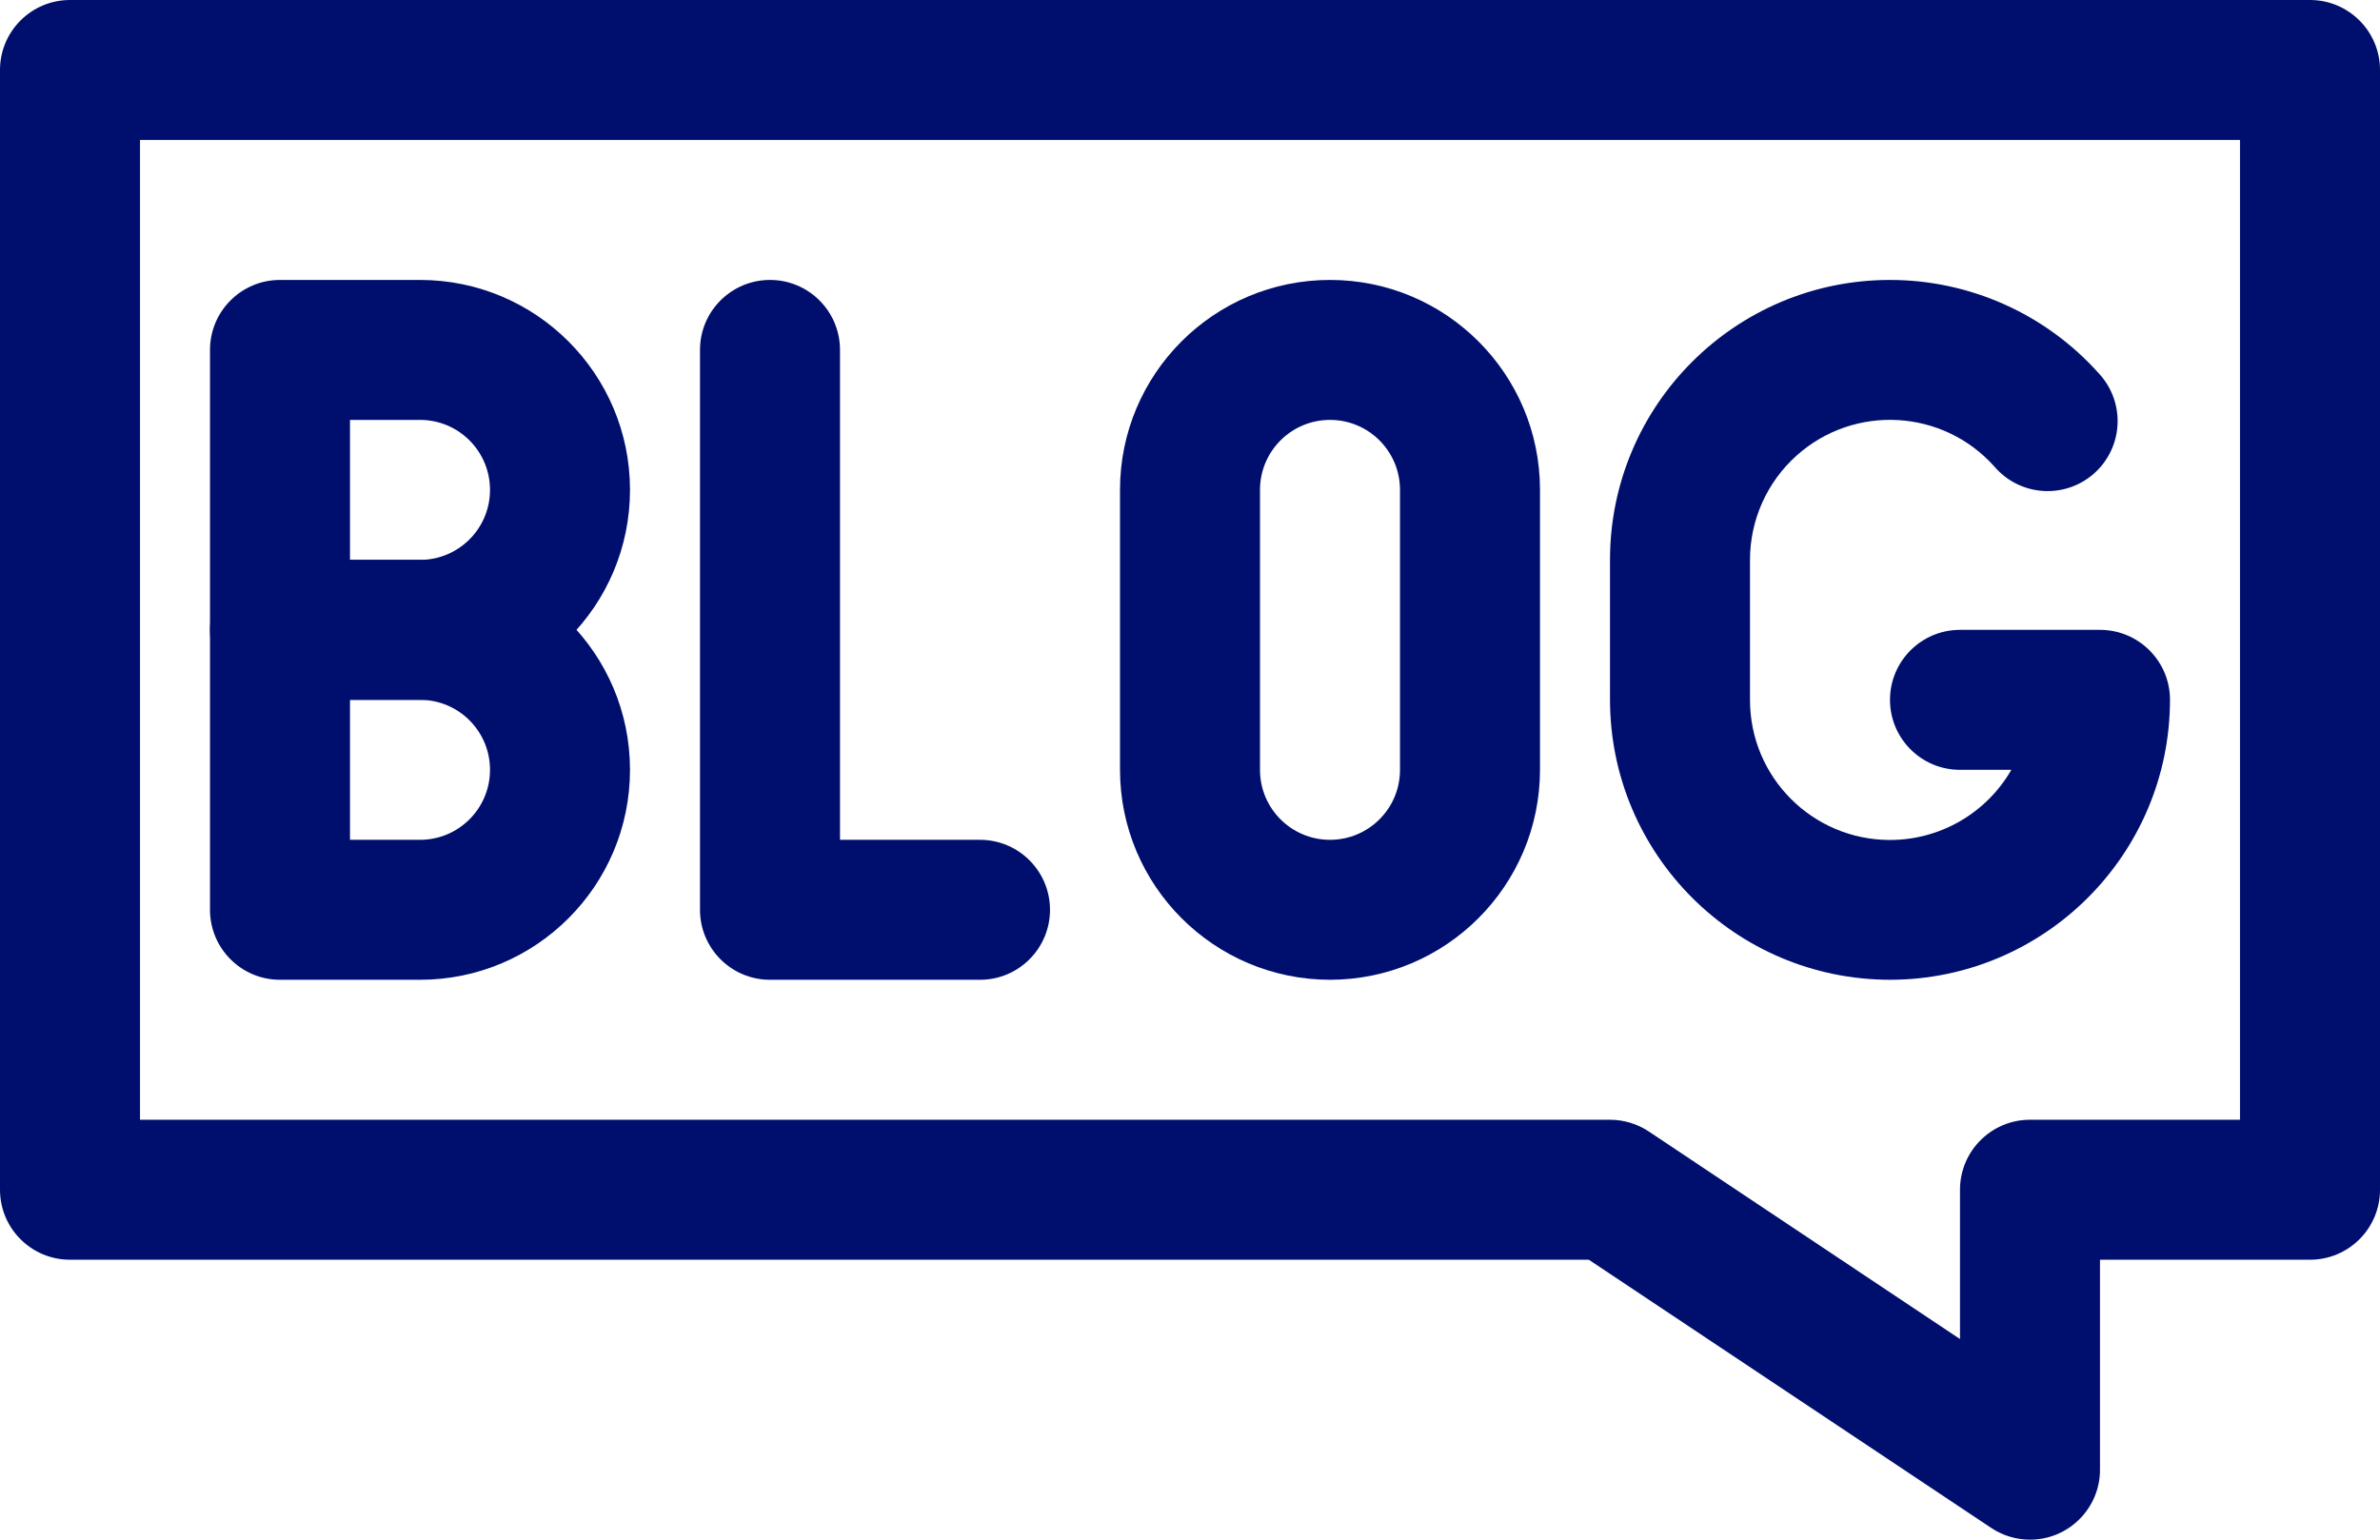
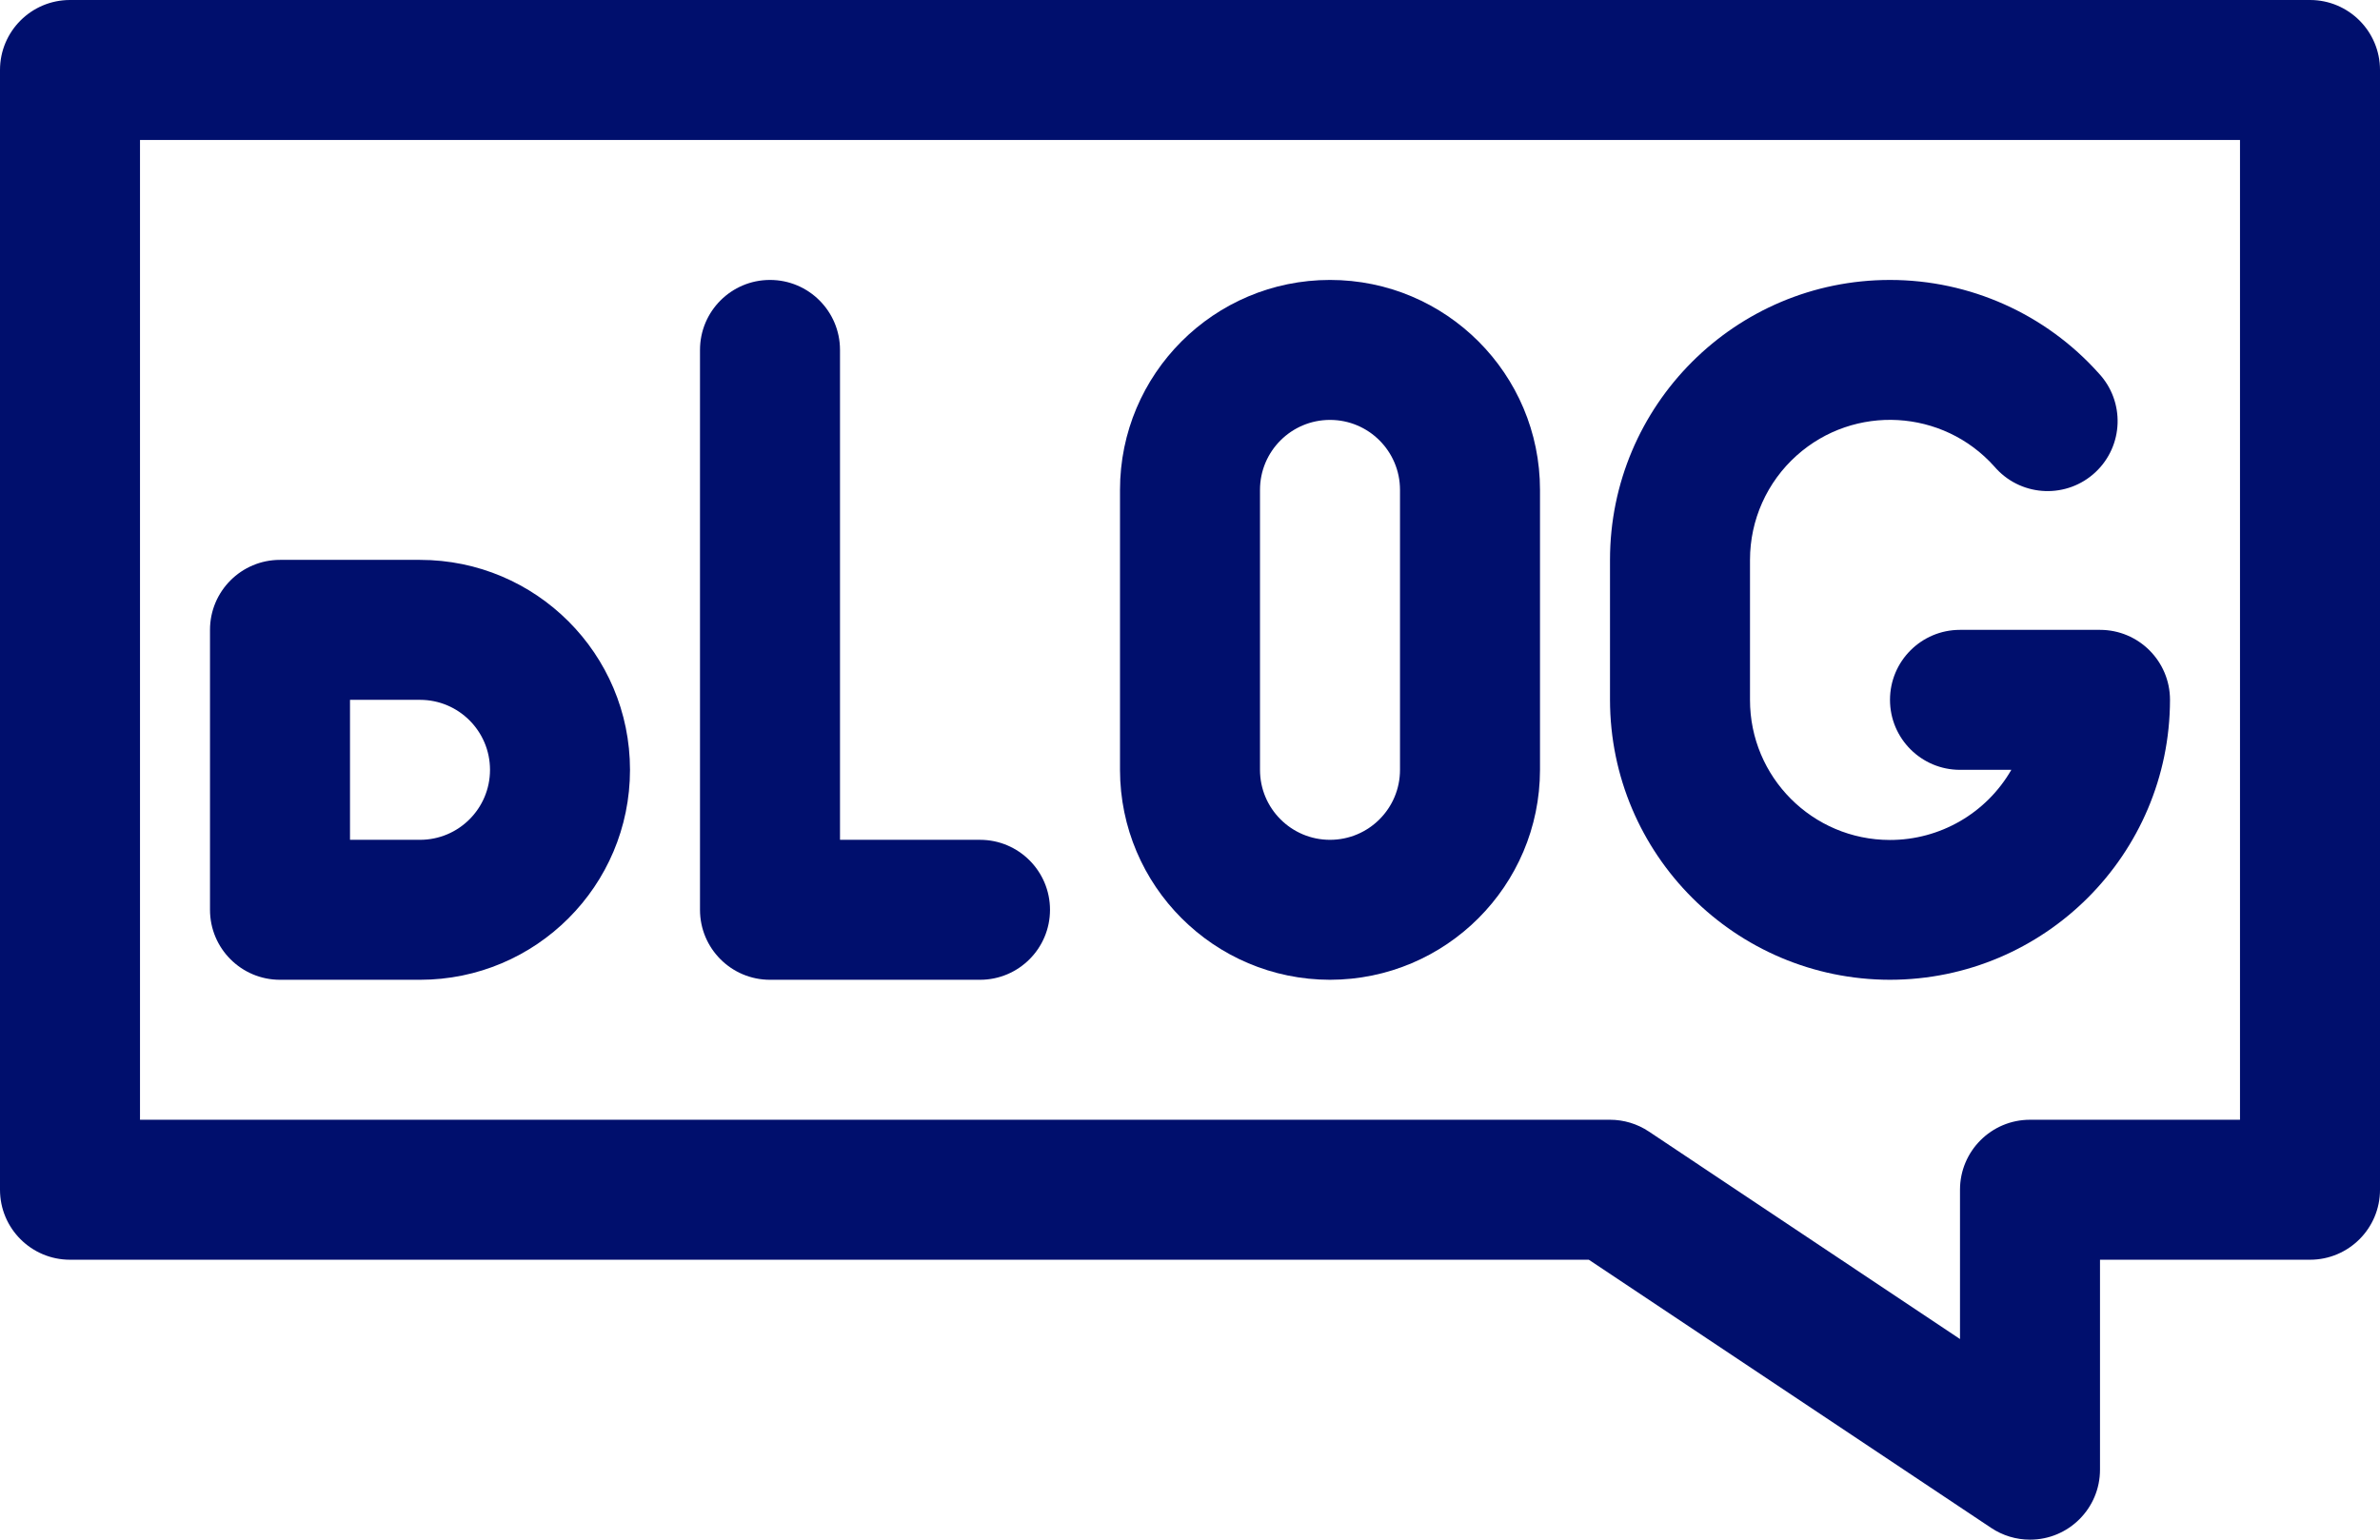
<svg xmlns="http://www.w3.org/2000/svg" fill="#000f6d" height="330" preserveAspectRatio="xMidYMid meet" version="1" viewBox="20.0 110.0 510.0 330.0" width="510" zoomAndPan="magnify">
  <g>
    <g id="change1_1">
      <path d="M455,440c-2.961,0-5.856-0.877-8.32-2.52L360.46,380H35c-8.284,0-15-6.716-15-15l0,0V125c0-8.284,6.716-15,15-15h480 c8.284,0,15,6.716,15,15v240c0,8.284-6.716,15-15,15l0,0h-45v45C470,433.284,463.284,440,455,440z M50,350h315 c2.961,0,5.856,0.877,8.32,2.52L440,397v-32c0-8.284,6.716-15,15-15l0,0h45V140H50V350z" />
-       <path d="M110,260H80c-8.284,0-15-6.716-15-15l0,0v-60c0-8.284,6.716-15,15-15l0,0h30c24.853,0,45,20.147,45,45 S134.853,260,110,260z M95,230h15c8.284,0,15-6.716,15-15s-6.716-15-15-15H95V230z" />
      <path d="M110,320H80c-8.284,0-15-6.716-15-15l0,0v-60c0-8.284,6.716-15,15-15l0,0h30c24.853,0,45,20.147,45,45 S134.853,320,110,320z M95,290h15c8.284,0,15-6.716,15-15s-6.716-15-15-15H95V290z" />
      <path d="M230,320h-45c-8.284,0-15-6.716-15-15l0,0V185c0-8.284,6.716-15,15-15s15,6.716,15,15v105h30c8.284,0,15,6.716,15,15 S238.284,320,230,320z" />
      <path d="M305,320c-24.841-0.028-44.972-20.159-45-45v-60c0-24.853,20.147-45,45-45s45,20.147,45,45v60 C349.972,299.841,329.841,319.972,305,320z M305,200c-8.284,0-15,6.716-15,15l0,0v60c0,8.284,6.716,15,15,15s15-6.716,15-15v-60 C320,206.716,313.284,200,305,200L305,200z" />
      <path d="M425,320c-33.121-0.039-59.961-26.879-60-60v-30c0.001-33.137,26.864-59.999,60.002-59.998 c17.072,0,33.336,7.274,44.718,19.998c5.665,6.045,5.357,15.537-0.687,21.202c-6.045,5.665-15.537,5.357-21.202-0.687 c-0.157-0.168-0.311-0.34-0.461-0.515c-11.04-12.355-30.005-13.42-42.36-2.38c-6.372,5.694-10.013,13.835-10.01,22.38v30 c-0.018,16.569,13.398,30.015,29.967,30.033C435.71,290.045,445.64,284.311,451,275h-11c-8.284,0-15-6.716-15-15s6.716-15,15-15 h30c8.284,0,15,6.716,15,15l0,0C484.961,293.121,458.121,319.961,425,320z" />
    </g>
  </g>
</svg>